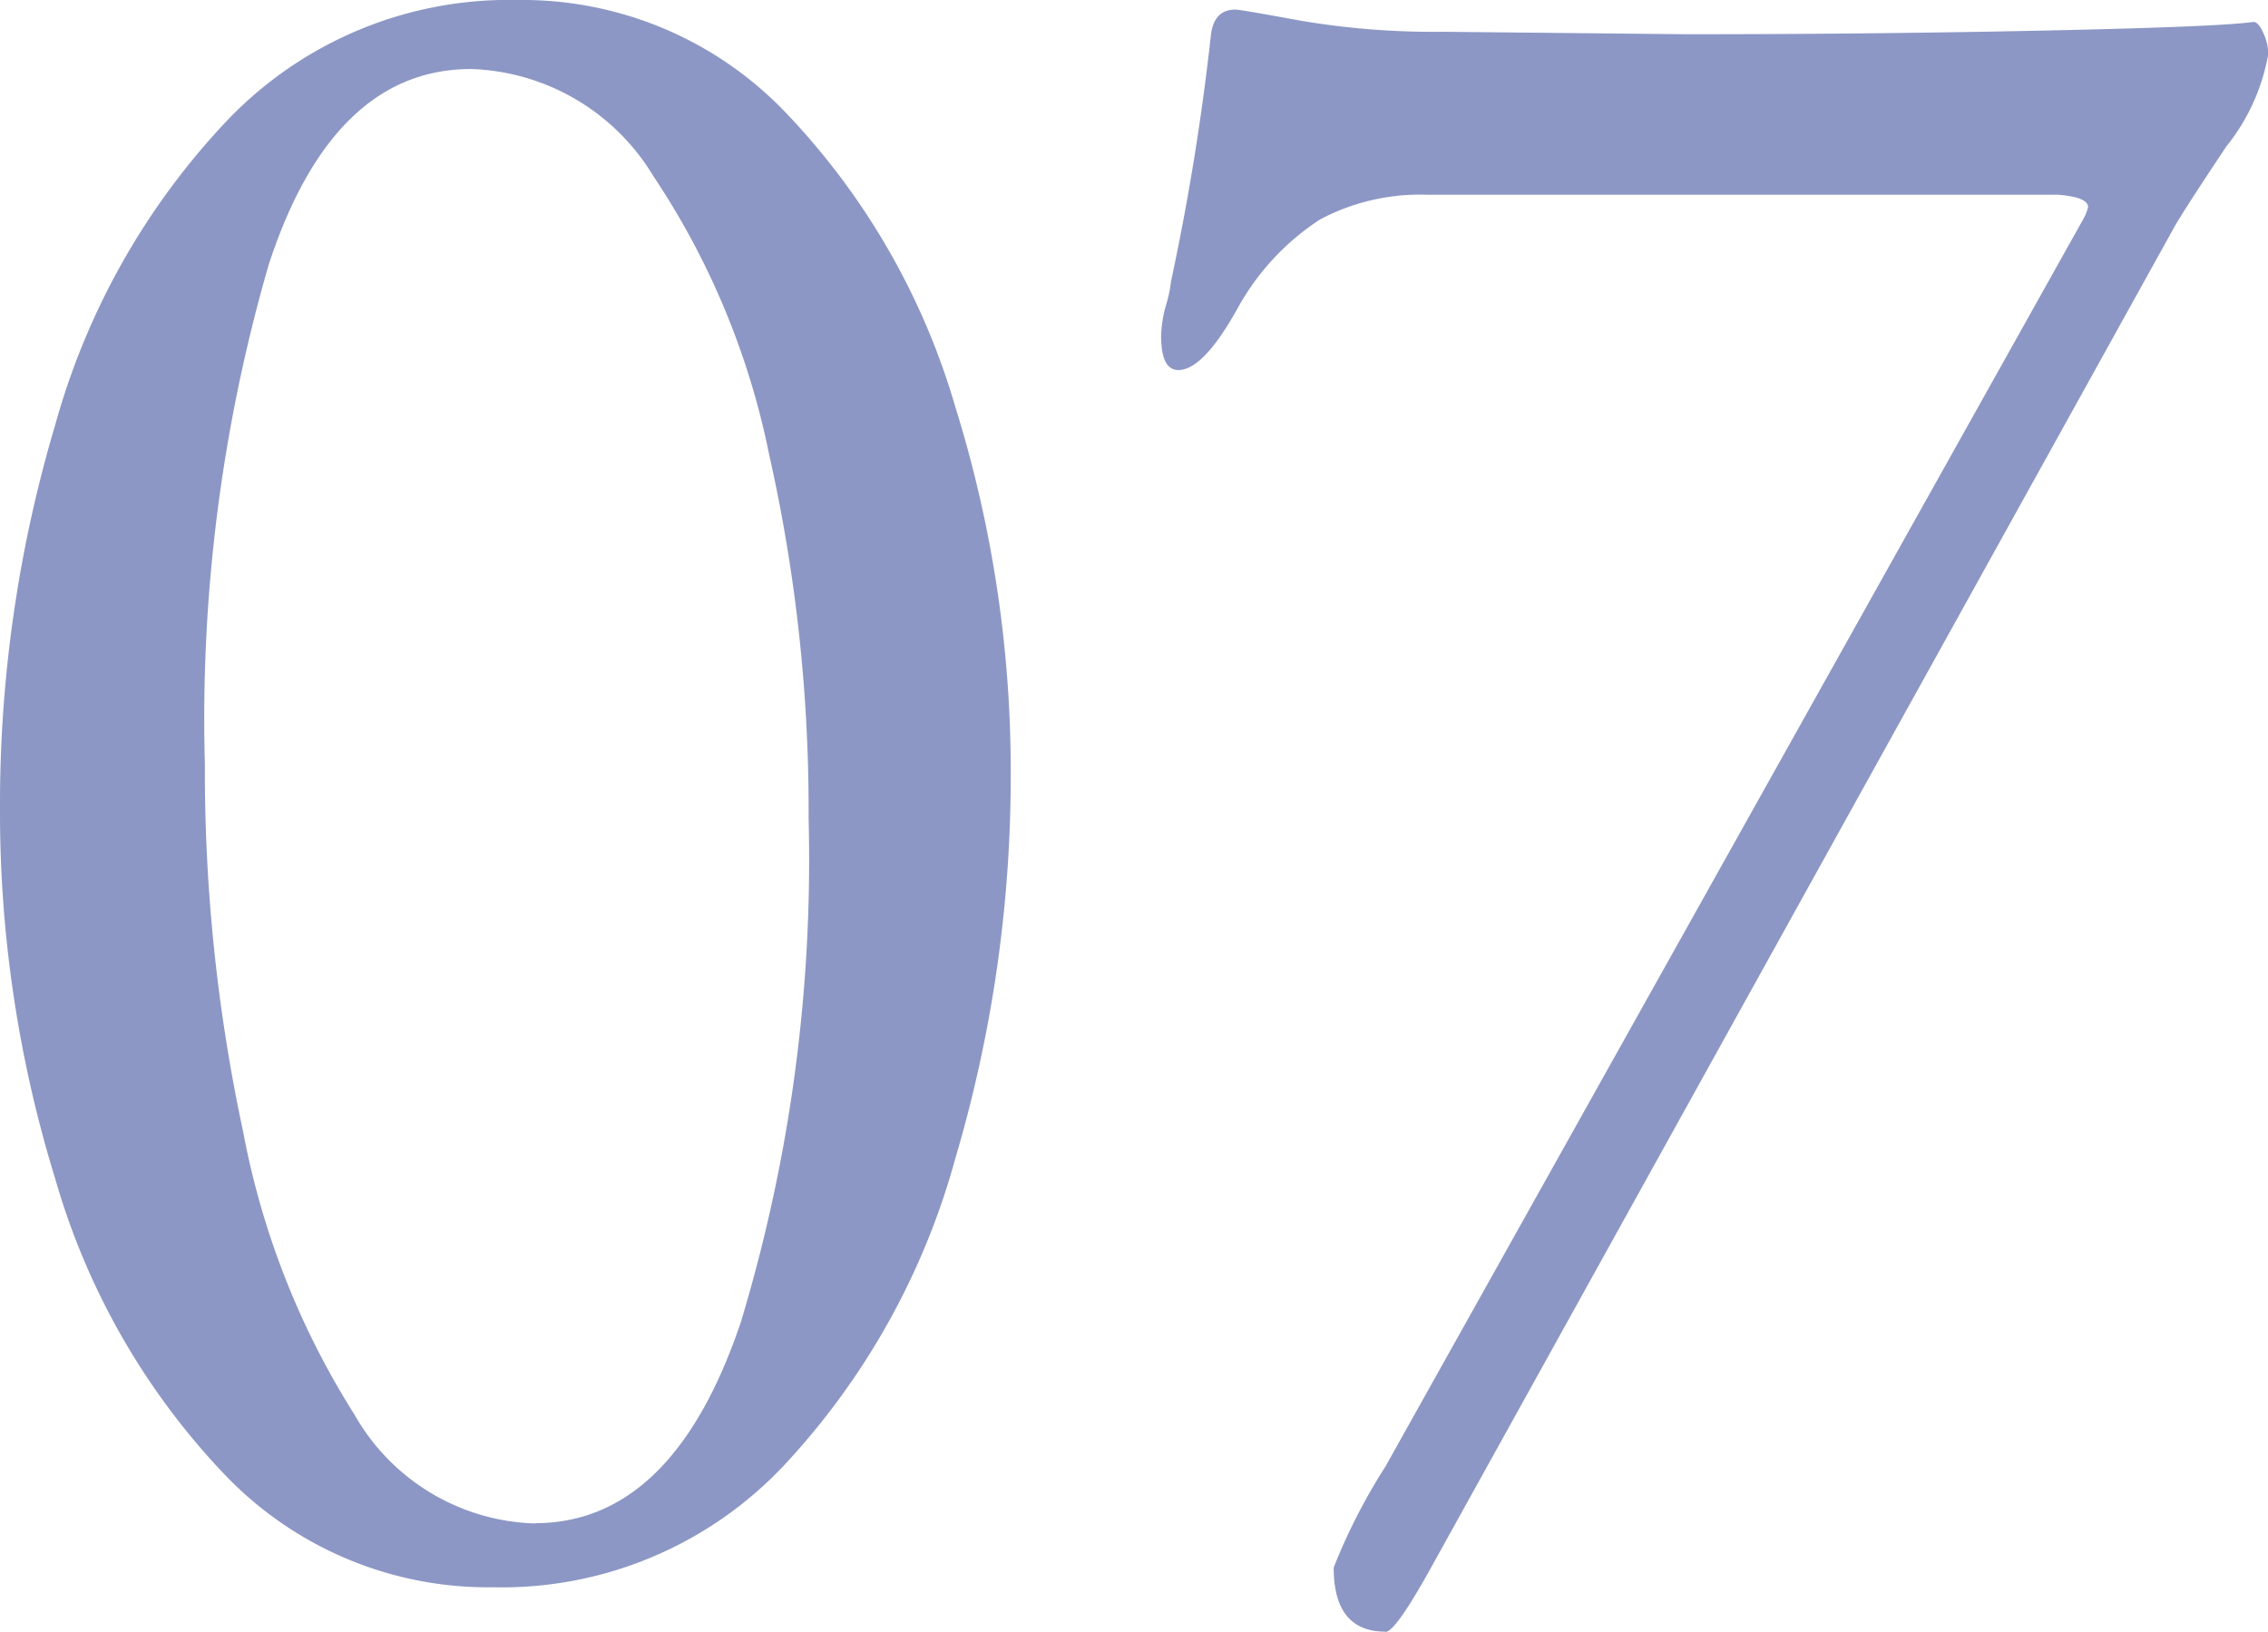
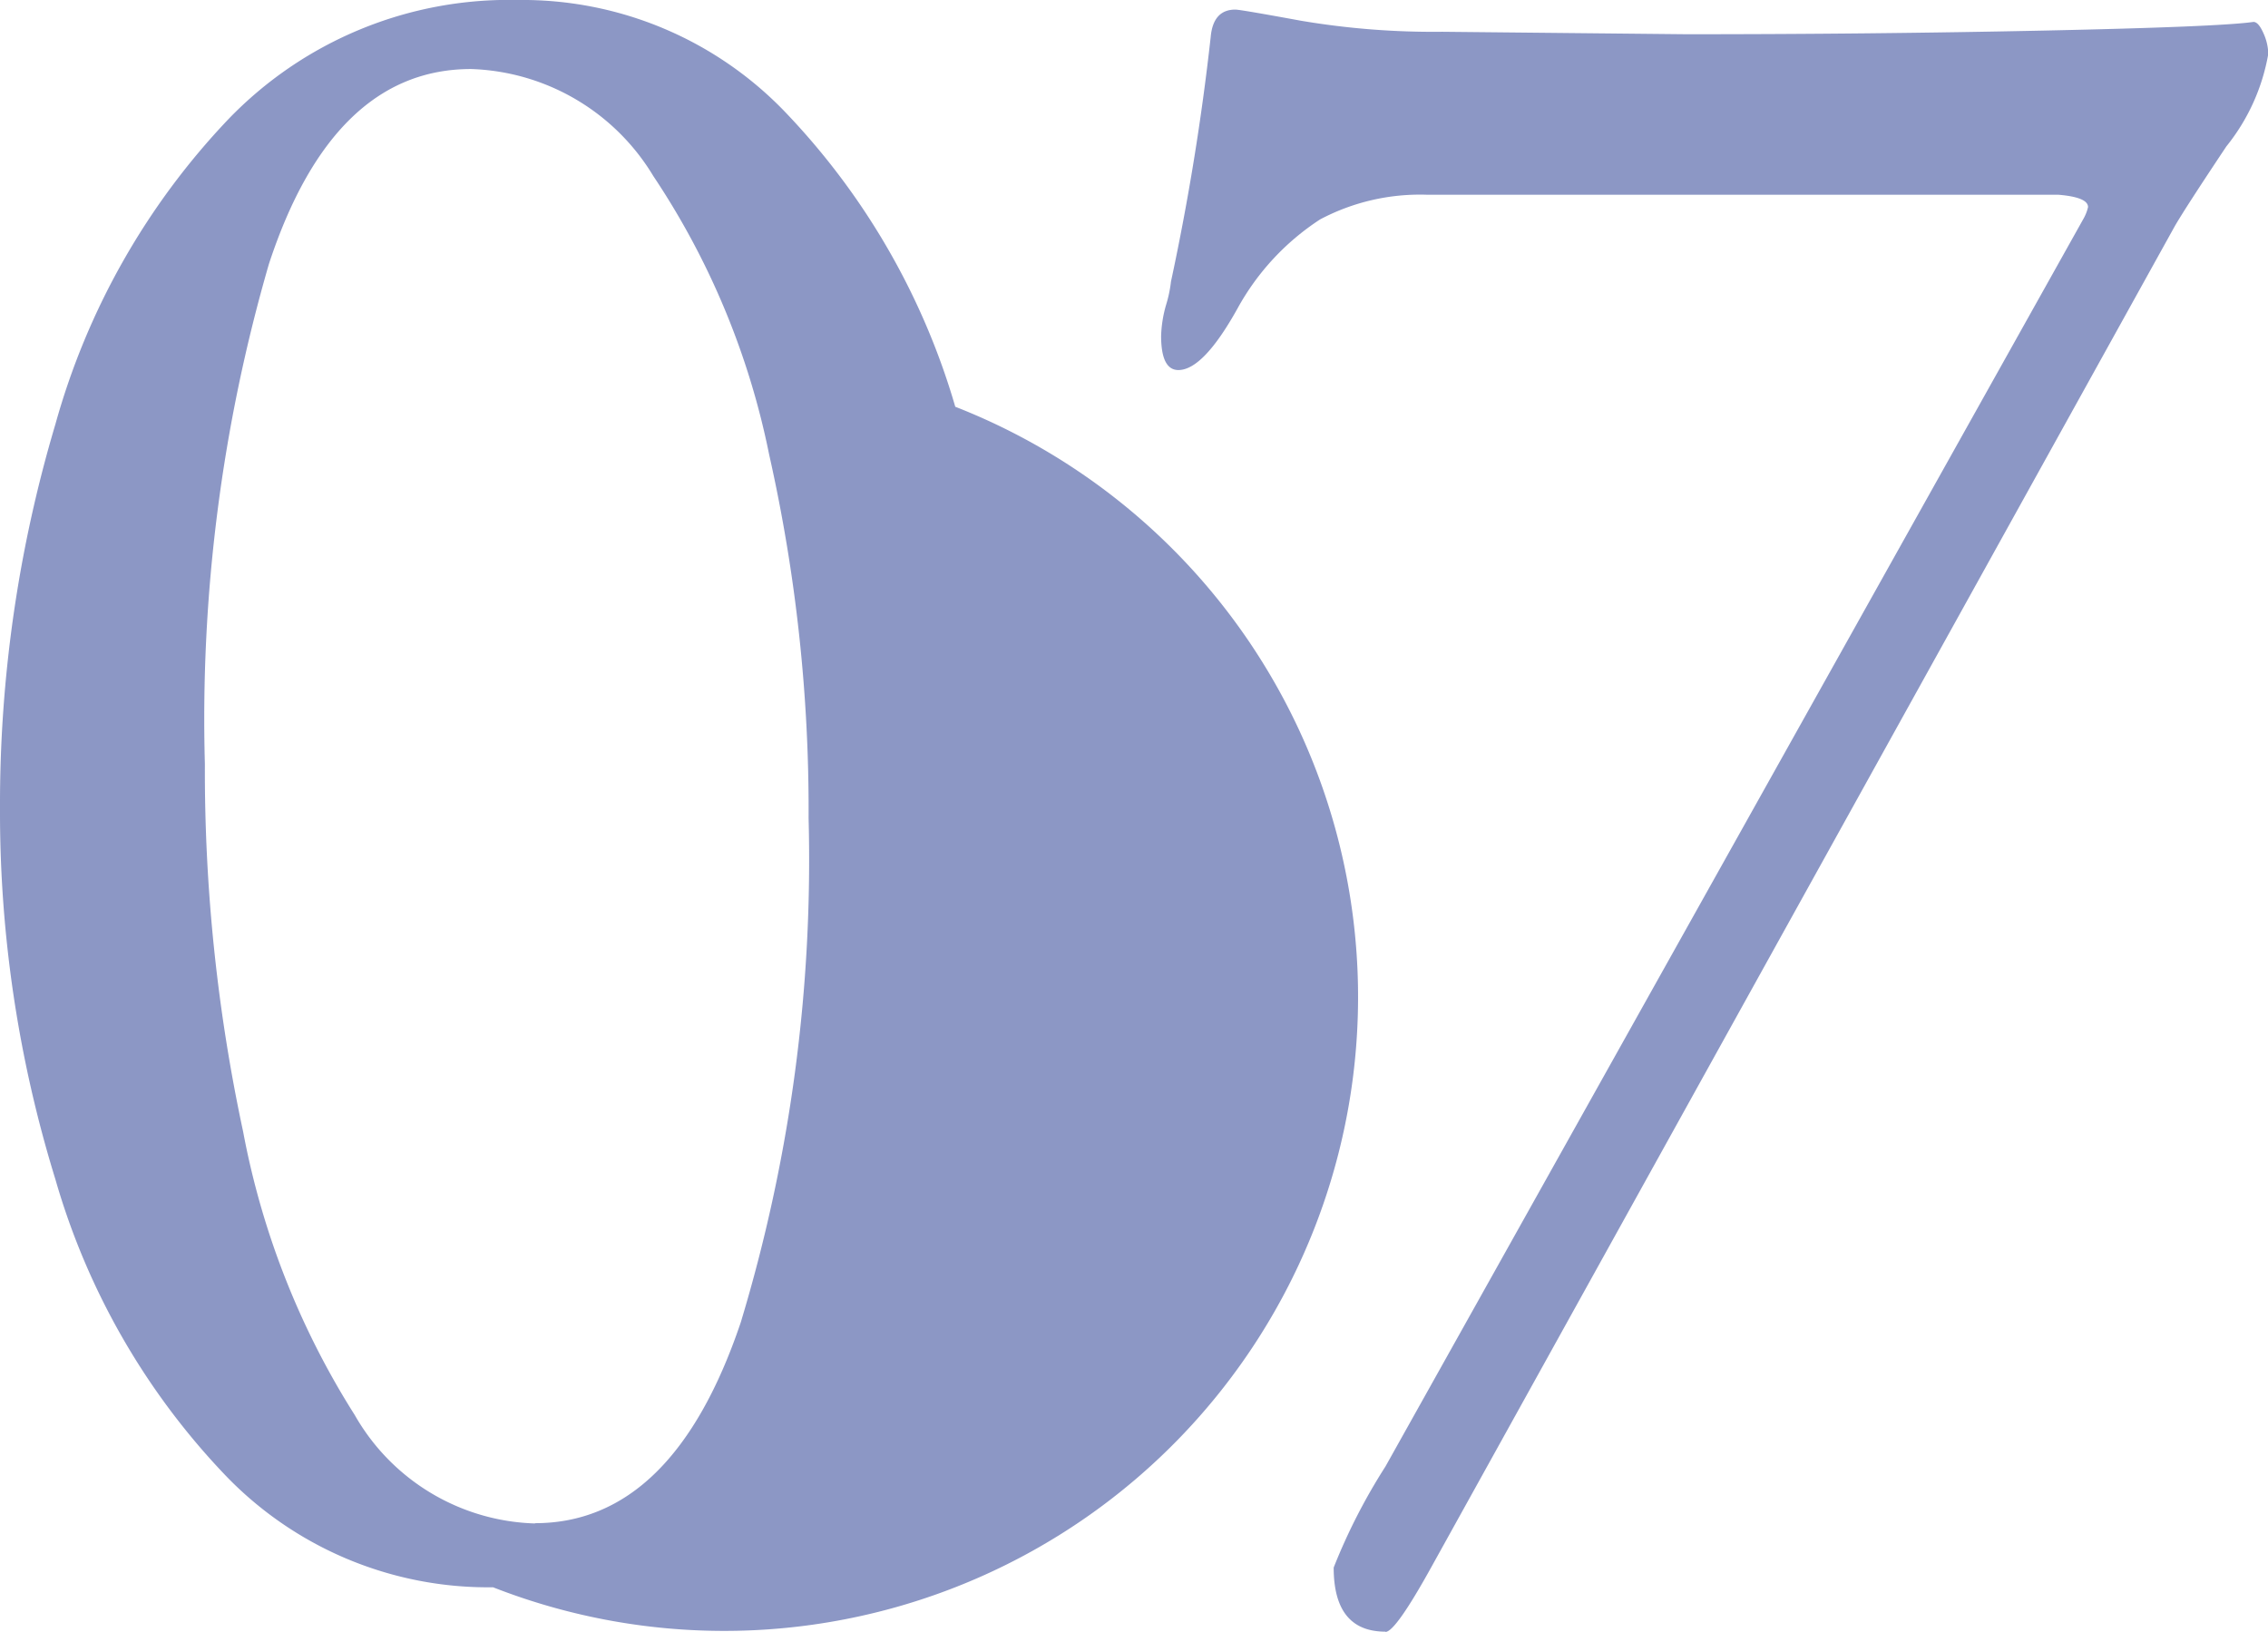
<svg xmlns="http://www.w3.org/2000/svg" width="33.12" height="23.832" viewBox="0 0 33.12 23.832">
-   <path id="パス_45" data-name="パス 45" d="M8.82.5A5.317,5.317,0,0,1,4.878-1.17,10.418,10.418,0,0,1,2.43-5.454a18.174,18.174,0,0,1-.81-5.418,19.438,19.438,0,0,1,.81-5.616,10.561,10.561,0,0,1,2.52-4.446A5.685,5.685,0,0,1,9.18-22.68a5.317,5.317,0,0,1,3.942,1.674A10.425,10.425,0,0,1,15.57-16.74a17.878,17.878,0,0,1,.81,5.364,19.68,19.68,0,0,1-.81,5.616,10.7,10.7,0,0,1-2.52,4.5A5.656,5.656,0,0,1,8.82.5Zm.612-.936q2.016,0,3.006-2.934a23.333,23.333,0,0,0,.99-7.362,23.616,23.616,0,0,0-.576-5.31,11.357,11.357,0,0,0-1.692-4.068A3.227,3.227,0,0,0,8.5-21.672q-2.016,0-2.952,2.844a23.83,23.83,0,0,0-.936,7.308,25.09,25.09,0,0,0,.558,5.364A11.789,11.789,0,0,0,6.8-2.016,3.134,3.134,0,0,0,9.432-.432Zm12.42,1.584q-.756,0-.756-.936a8.625,8.625,0,0,1,.756-1.476L32.04-19.476a.631.631,0,0,0,.072-.18q0-.144-.432-.18H22.464a3.117,3.117,0,0,0-1.566.36,3.64,3.64,0,0,0-1.206,1.3q-.5.9-.864.9-.252,0-.252-.5a1.811,1.811,0,0,1,.072-.45,1.88,1.88,0,0,0,.072-.342A35.772,35.772,0,0,0,19.3-22.14q.036-.4.36-.4.072,0,.954.162a11.593,11.593,0,0,0,2.07.162l3.564.036q2.7,0,5.238-.054t3.042-.126q.072,0,.144.162a.755.755,0,0,1,.072.306,2.96,2.96,0,0,1-.612,1.35q-.612.918-.756,1.17L22.536.18Q22,1.152,21.852,1.152Z" transform="translate(-1.62 22.68)" fill="#40539f" opacity="0.6" />
+   <path id="パス_45" data-name="パス 45" d="M8.82.5A5.317,5.317,0,0,1,4.878-1.17,10.418,10.418,0,0,1,2.43-5.454a18.174,18.174,0,0,1-.81-5.418,19.438,19.438,0,0,1,.81-5.616,10.561,10.561,0,0,1,2.52-4.446A5.685,5.685,0,0,1,9.18-22.68a5.317,5.317,0,0,1,3.942,1.674A10.425,10.425,0,0,1,15.57-16.74A5.656,5.656,0,0,1,8.82.5Zm.612-.936q2.016,0,3.006-2.934a23.333,23.333,0,0,0,.99-7.362,23.616,23.616,0,0,0-.576-5.31,11.357,11.357,0,0,0-1.692-4.068A3.227,3.227,0,0,0,8.5-21.672q-2.016,0-2.952,2.844a23.83,23.83,0,0,0-.936,7.308,25.09,25.09,0,0,0,.558,5.364A11.789,11.789,0,0,0,6.8-2.016,3.134,3.134,0,0,0,9.432-.432Zm12.42,1.584q-.756,0-.756-.936a8.625,8.625,0,0,1,.756-1.476L32.04-19.476a.631.631,0,0,0,.072-.18q0-.144-.432-.18H22.464a3.117,3.117,0,0,0-1.566.36,3.64,3.64,0,0,0-1.206,1.3q-.5.9-.864.9-.252,0-.252-.5a1.811,1.811,0,0,1,.072-.45,1.88,1.88,0,0,0,.072-.342A35.772,35.772,0,0,0,19.3-22.14q.036-.4.36-.4.072,0,.954.162a11.593,11.593,0,0,0,2.07.162l3.564.036q2.7,0,5.238-.054t3.042-.126q.072,0,.144.162a.755.755,0,0,1,.072.306,2.96,2.96,0,0,1-.612,1.35q-.612.918-.756,1.17L22.536.18Q22,1.152,21.852,1.152Z" transform="translate(-1.62 22.68)" fill="#40539f" opacity="0.6" />
</svg>